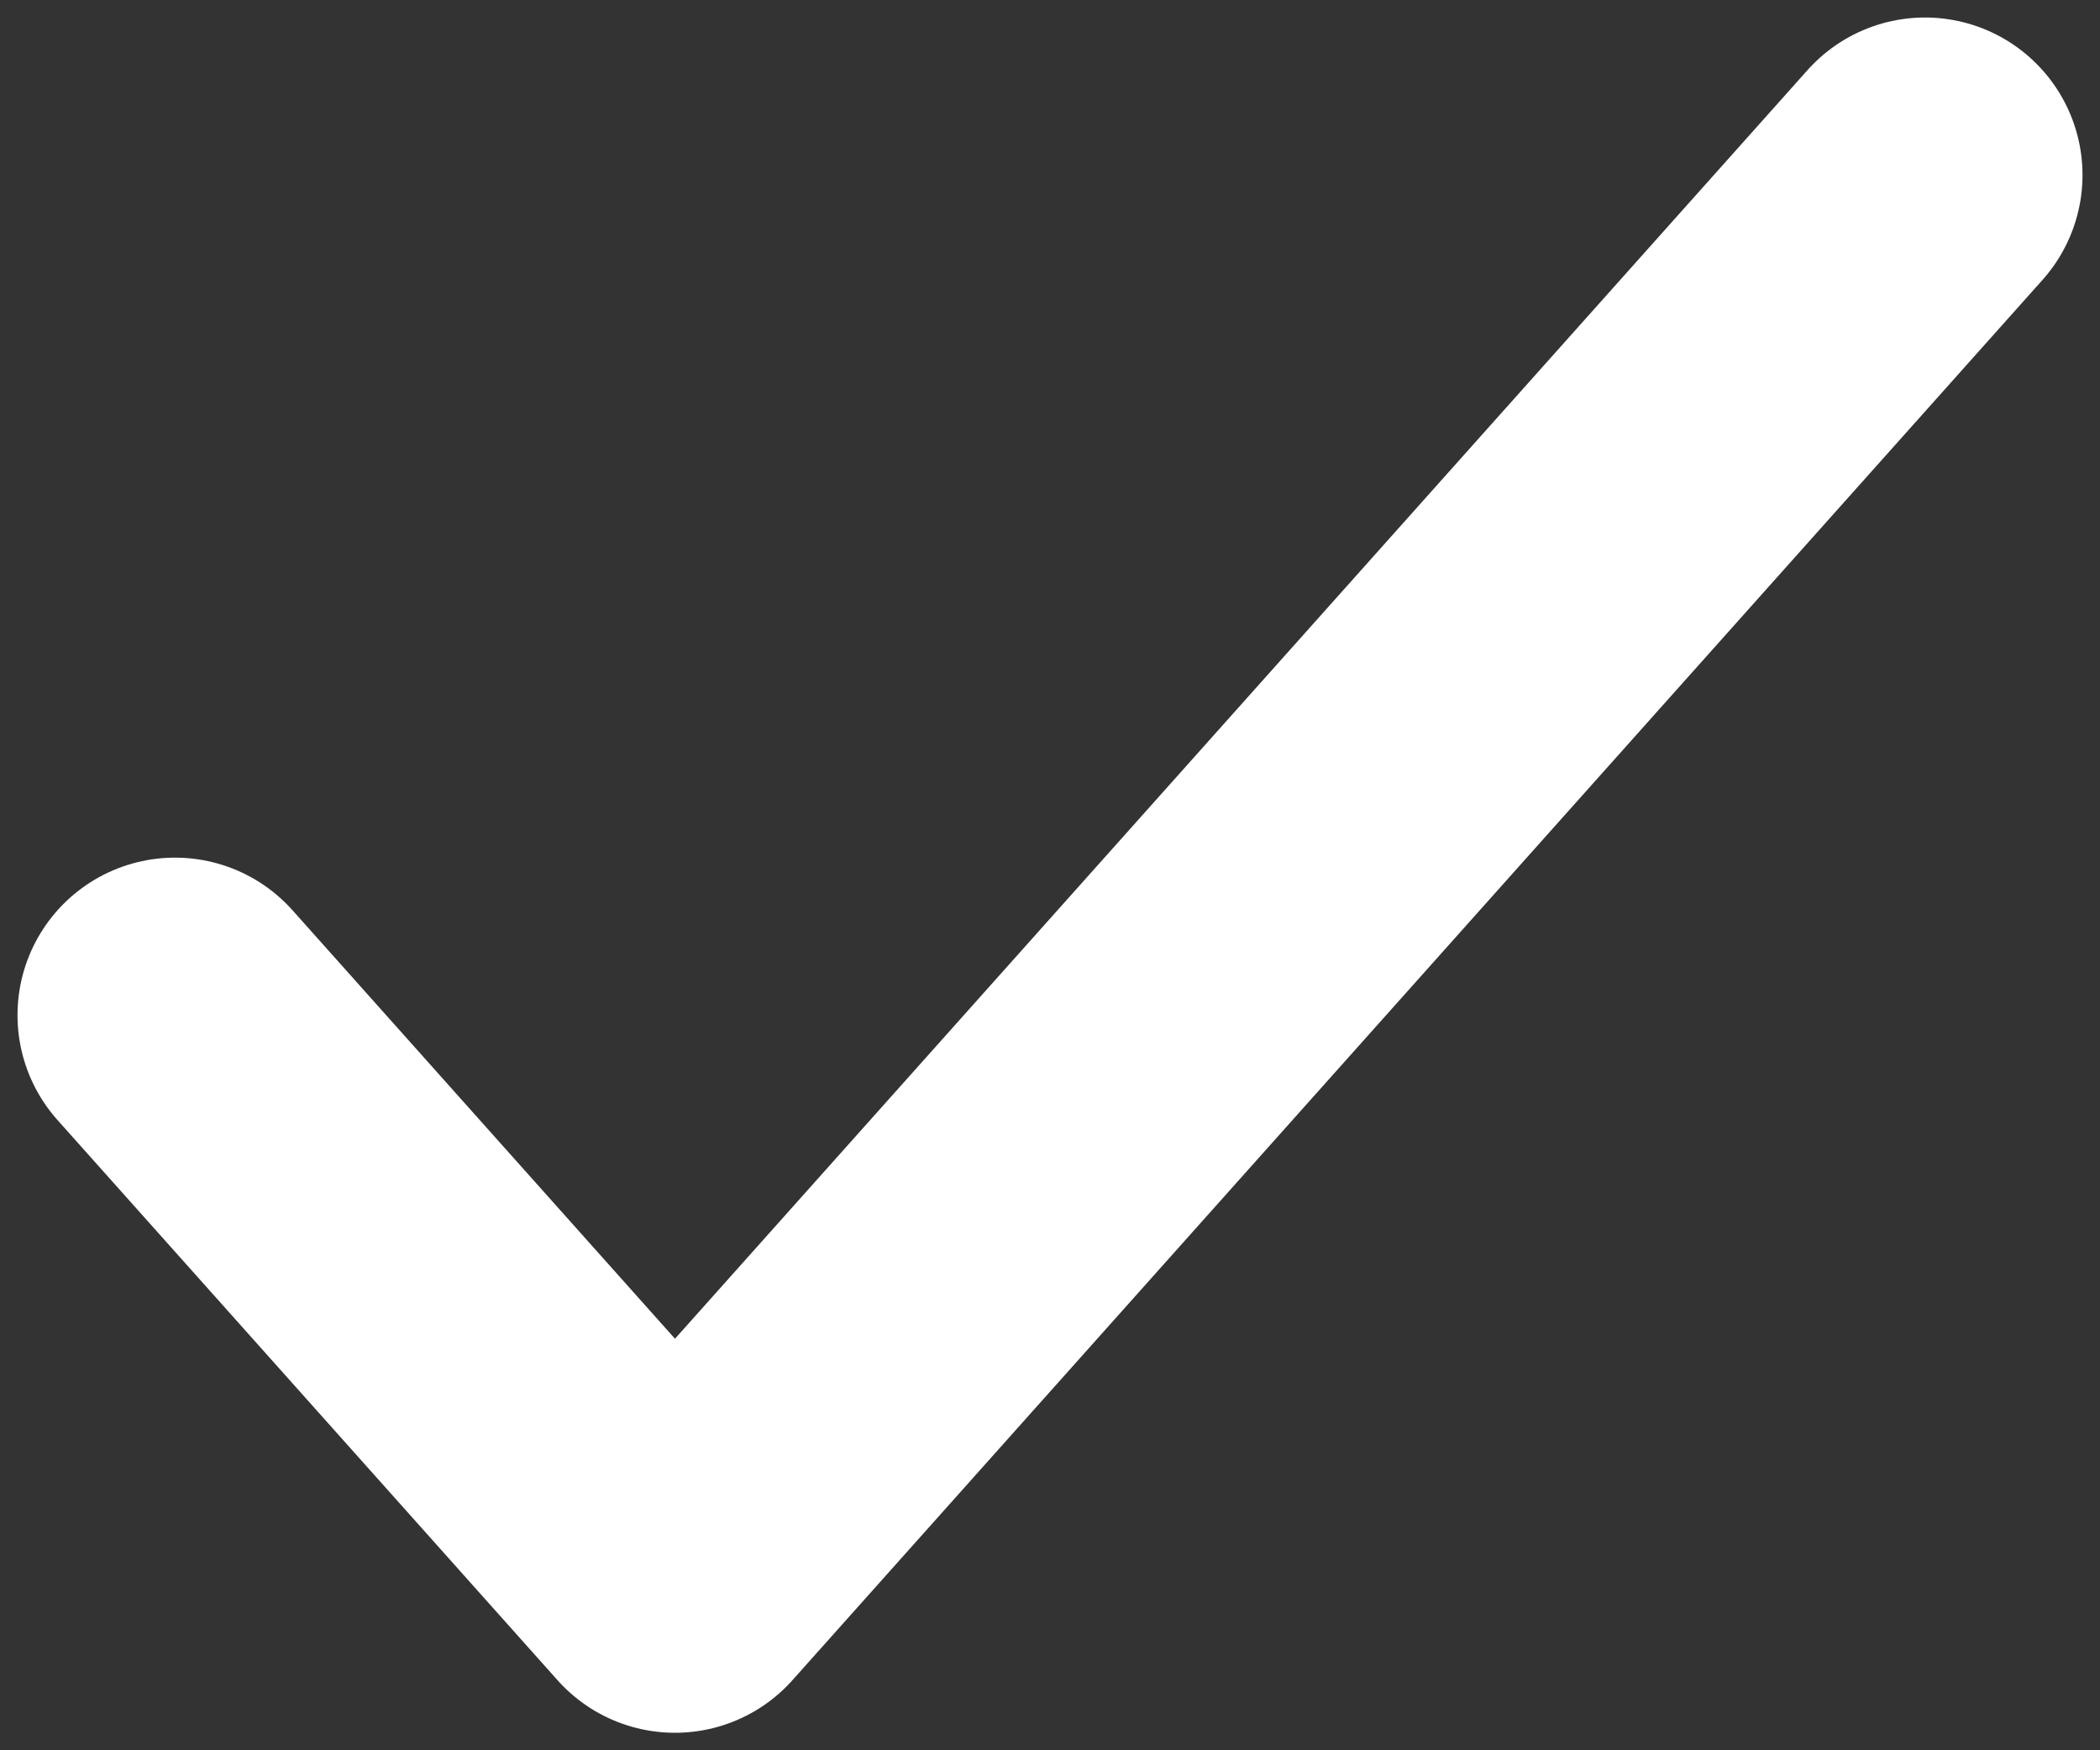
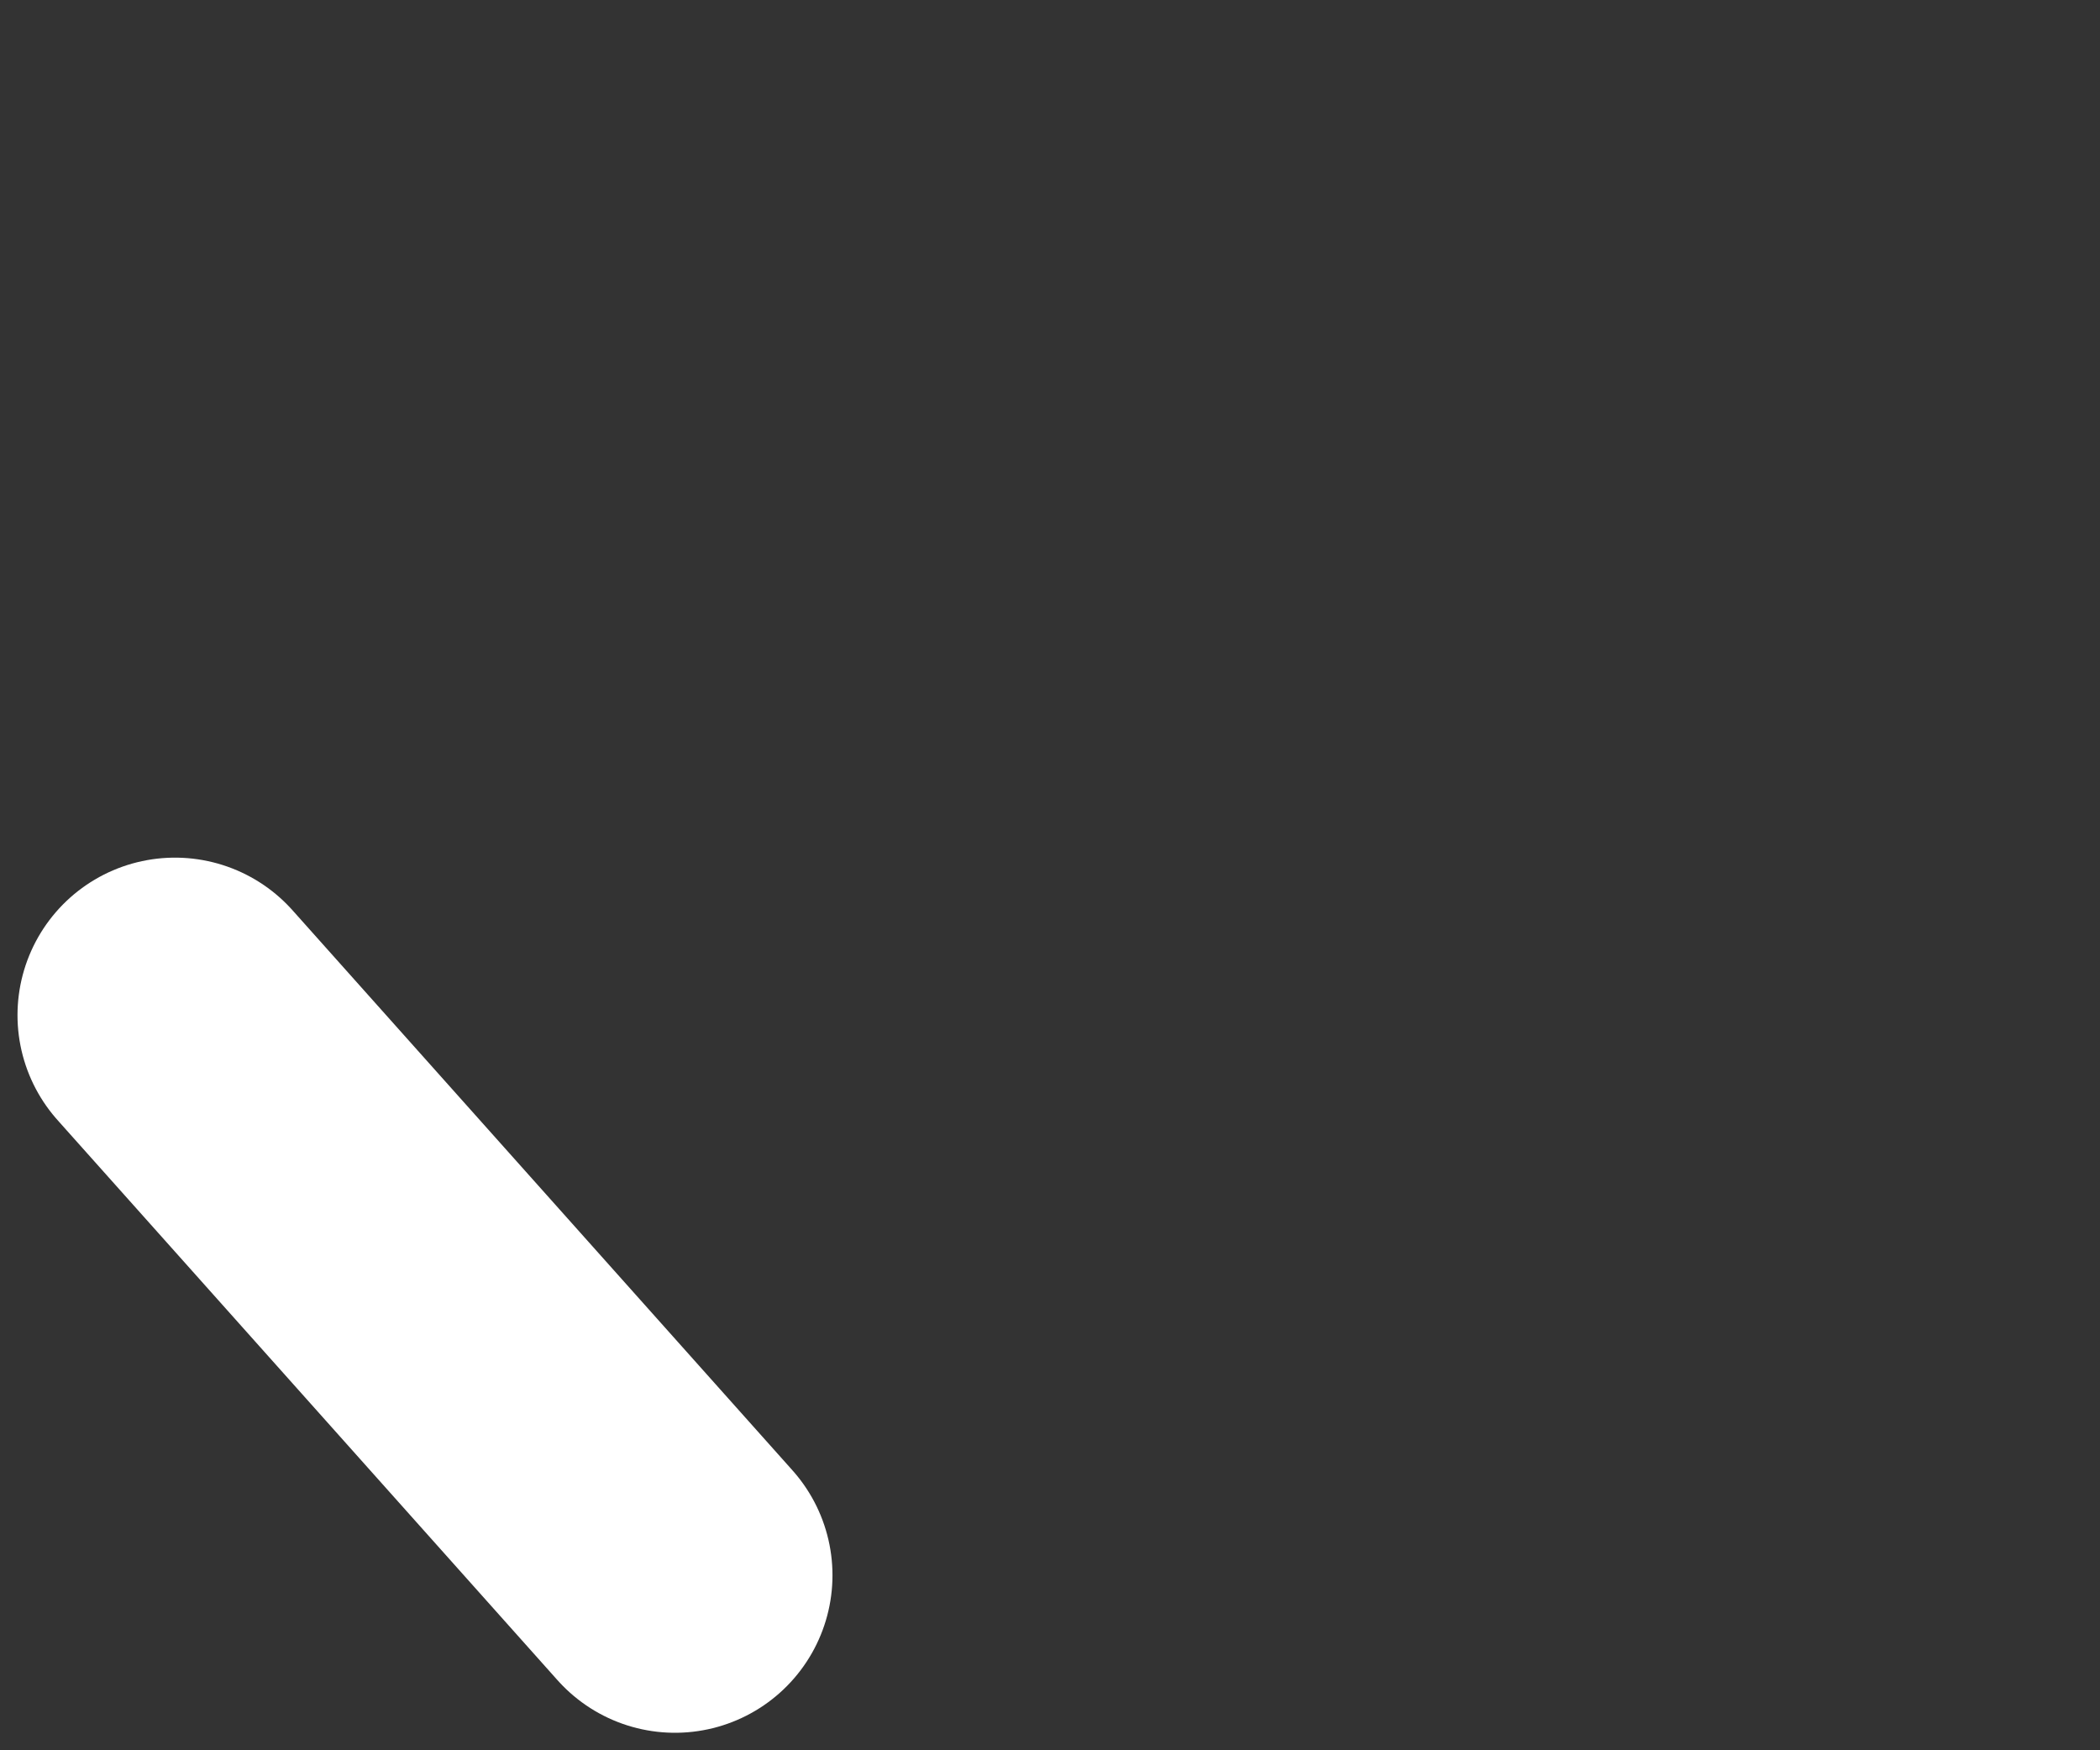
<svg xmlns="http://www.w3.org/2000/svg" width="12" height="10" viewBox="0 0 12 10" fill="none">
  <rect x="0" y="0" width="12" height="10" fill="#333333" stroke="none" />
-   <path d="M1 5.8L3.857 9L11 1" stroke="white" stroke-width="1.8" stroke-linecap="round" stroke-linejoin="round" />
+   <path d="M1 5.8L3.857 9" stroke="white" stroke-width="1.8" stroke-linecap="round" stroke-linejoin="round" />
</svg>